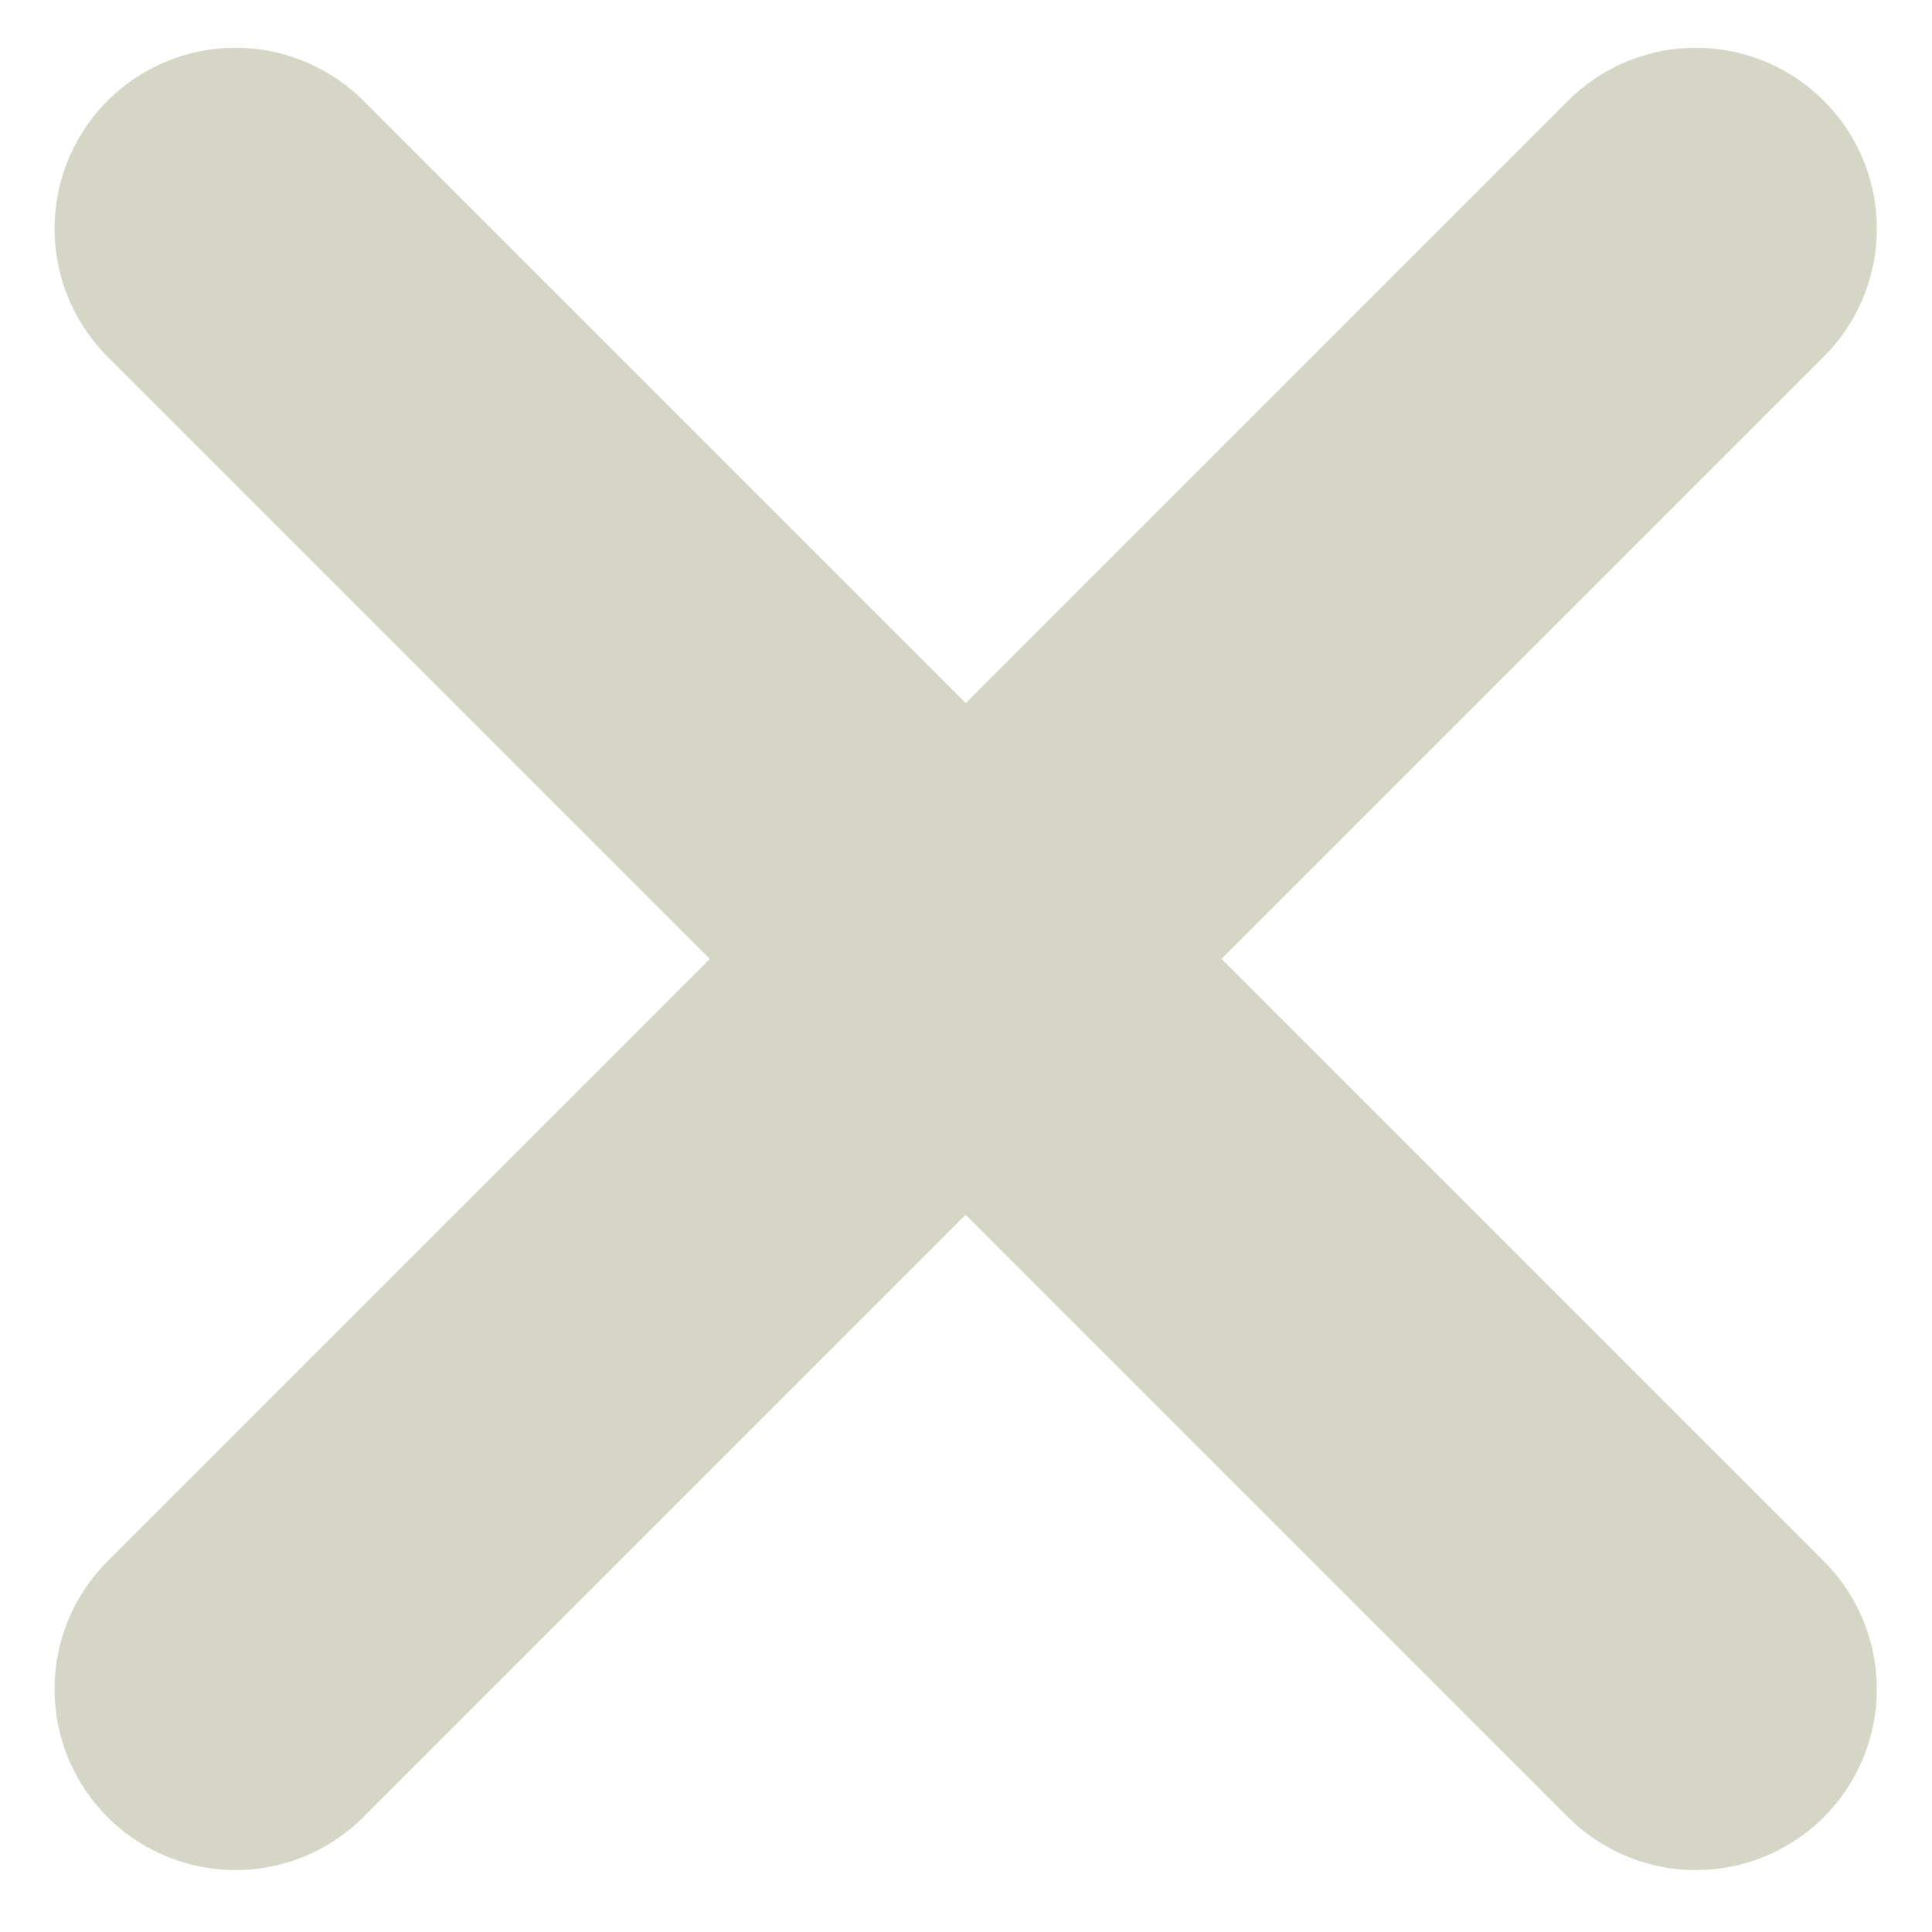
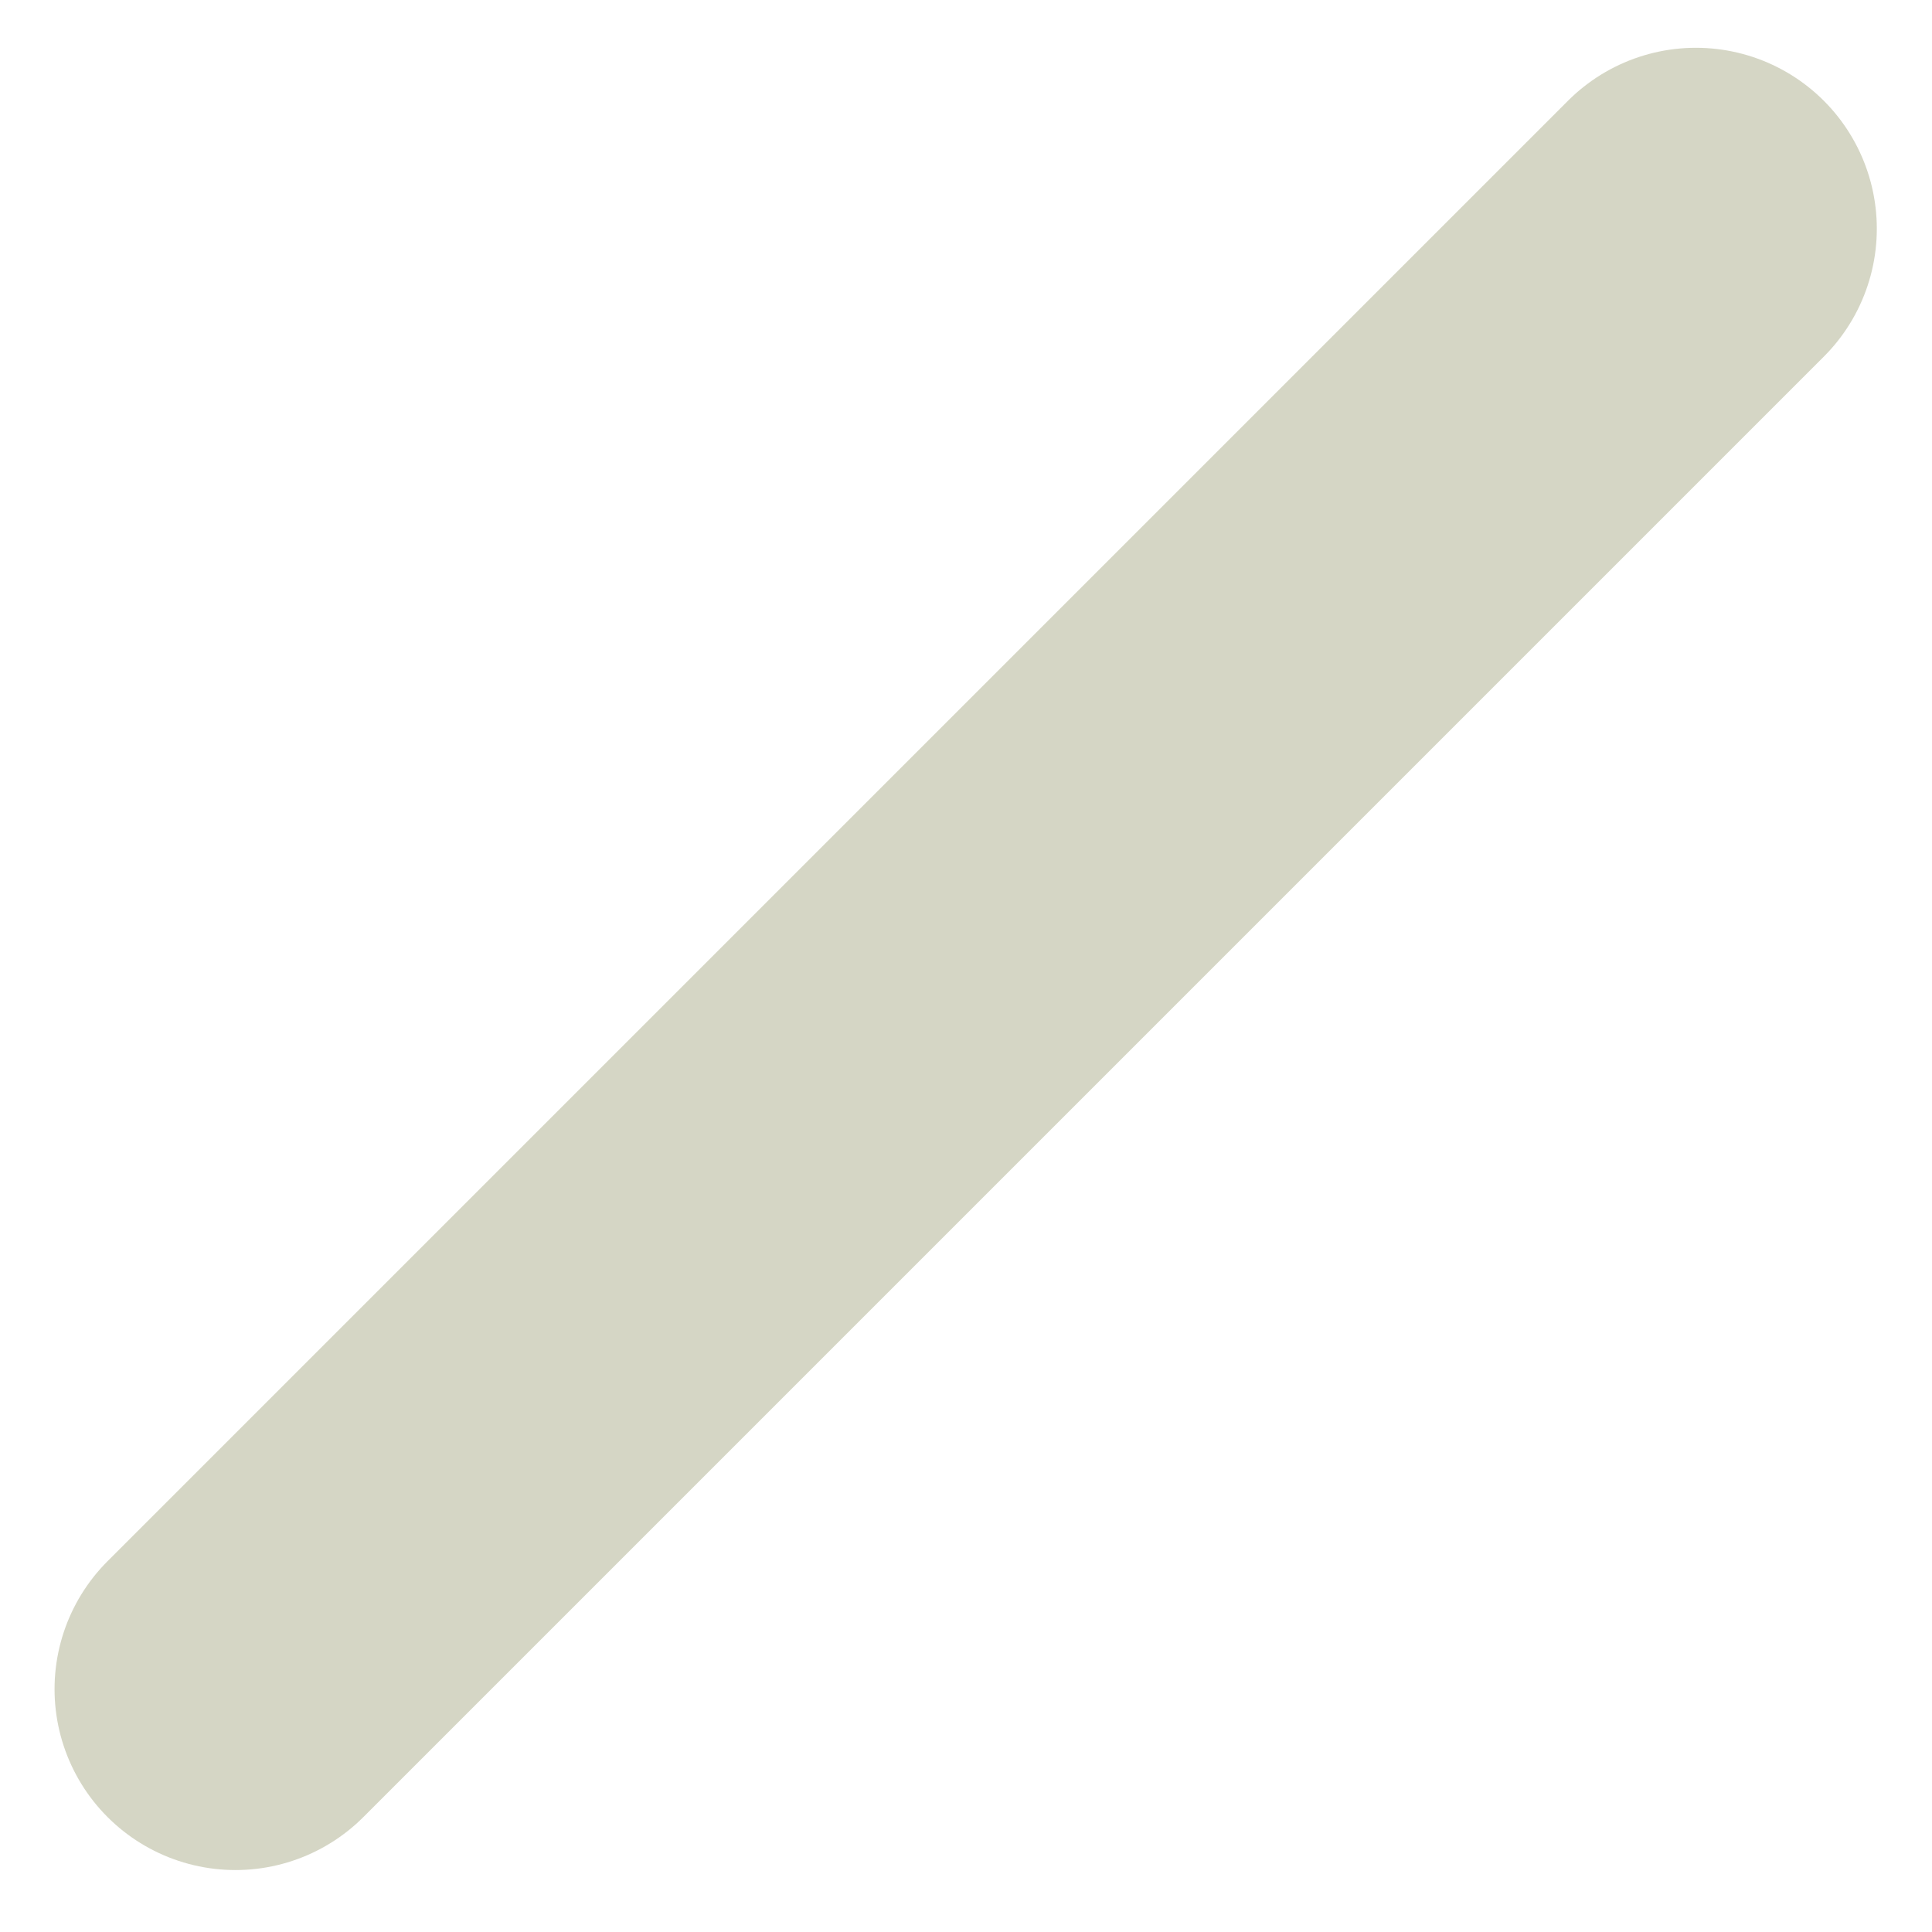
<svg xmlns="http://www.w3.org/2000/svg" xmlns:ns1="http://www.serif.com/" width="100%" height="100%" viewBox="0 0 24 24" version="1.1" xml:space="preserve" style="fill-rule:evenodd;clip-rule:evenodd;stroke-linecap:round;stroke-linejoin:round;stroke-miterlimit:1.5;">
  <rect id="Plan-de-travail1" ns1:id="Plan de travail1" x="0" y="0" width="24" height="24" style="fill:none;" />
  <g id="Plan-de-travail11" ns1:id="Plan de travail1">
    <g transform="matrix(0.577,0,0,0.577,5.072,4.988)">
-       <path d="M-3.721,-3.721L27.721,27.721" style="fill:none;stroke:#d5d6c5;stroke-width:7.79px;" />
-     </g>
+       </g>
    <g transform="matrix(0.577,0,0,0.577,5.072,4.988)">
      <path d="M-3.721,27.721L27.721,-3.721" style="fill:none;stroke:#d5d6c5;stroke-width:7.79px;" />
    </g>
  </g>
</svg>